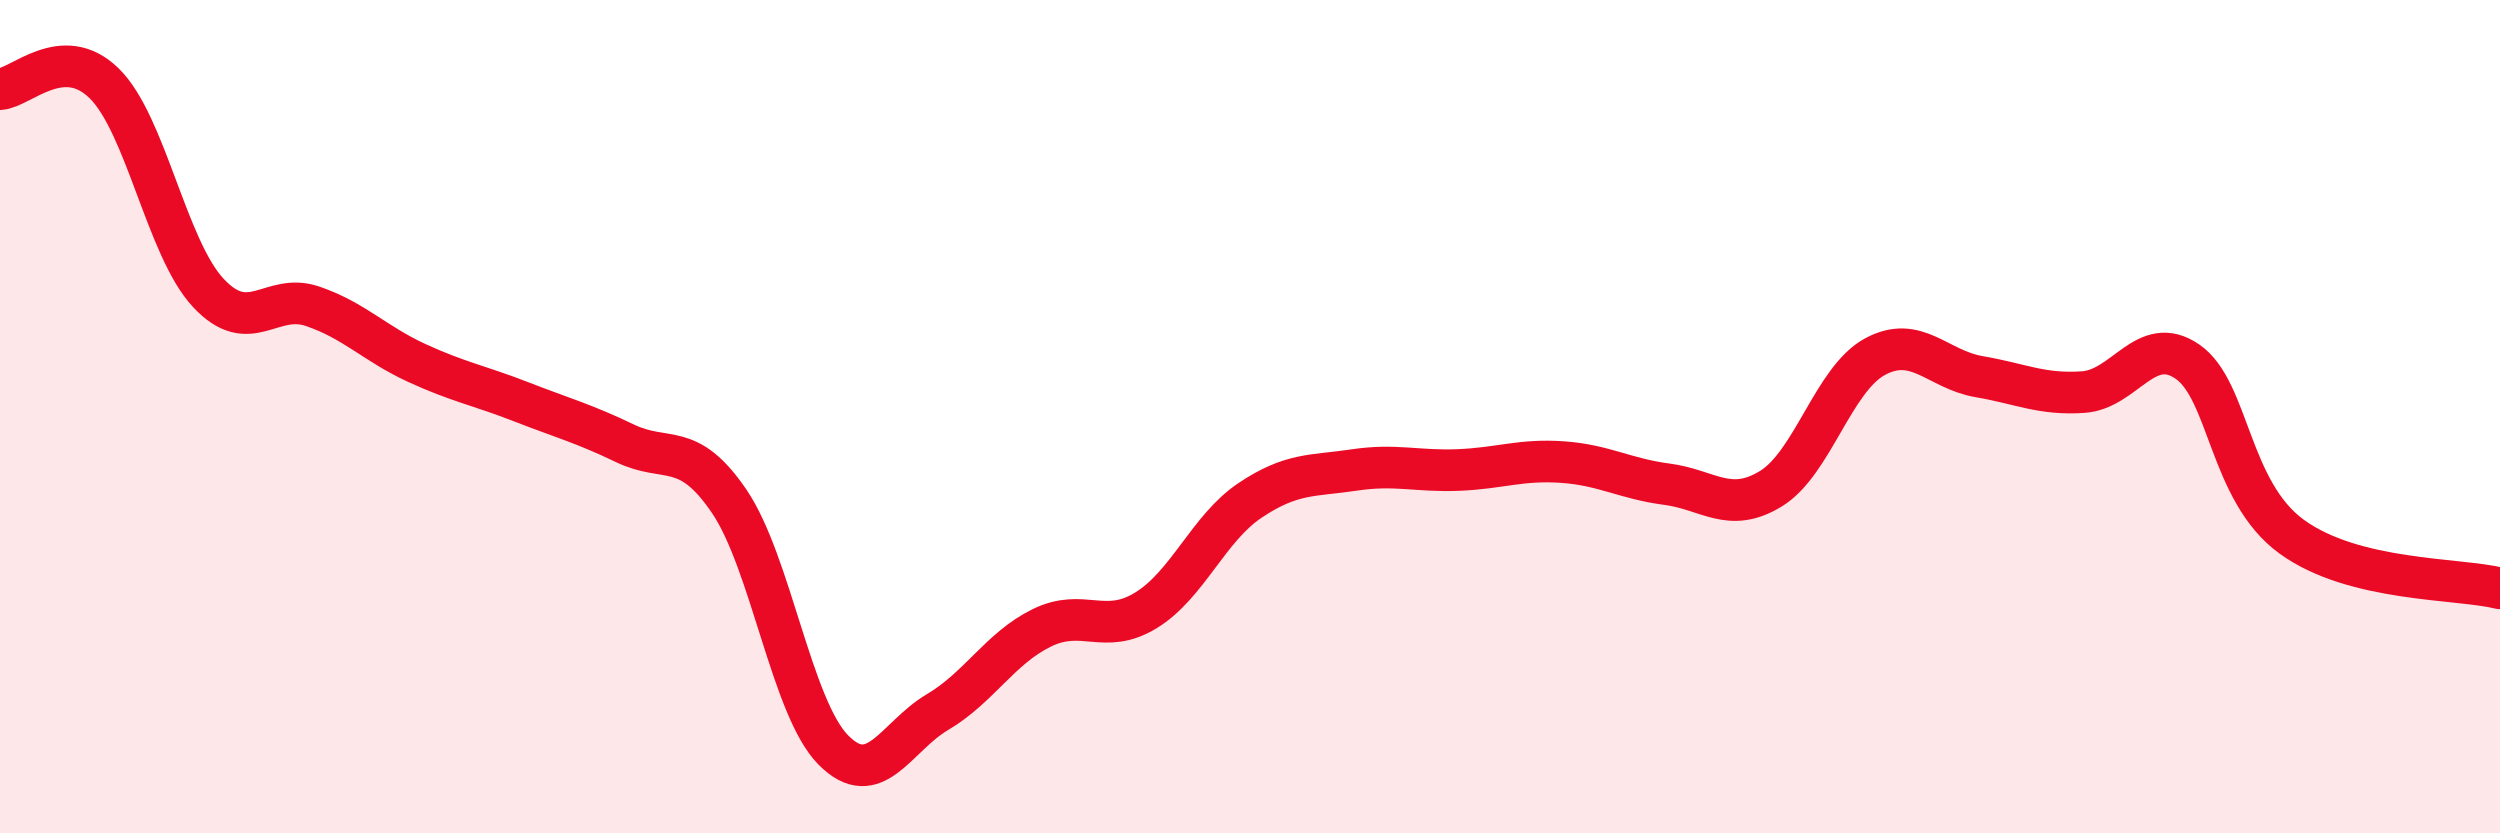
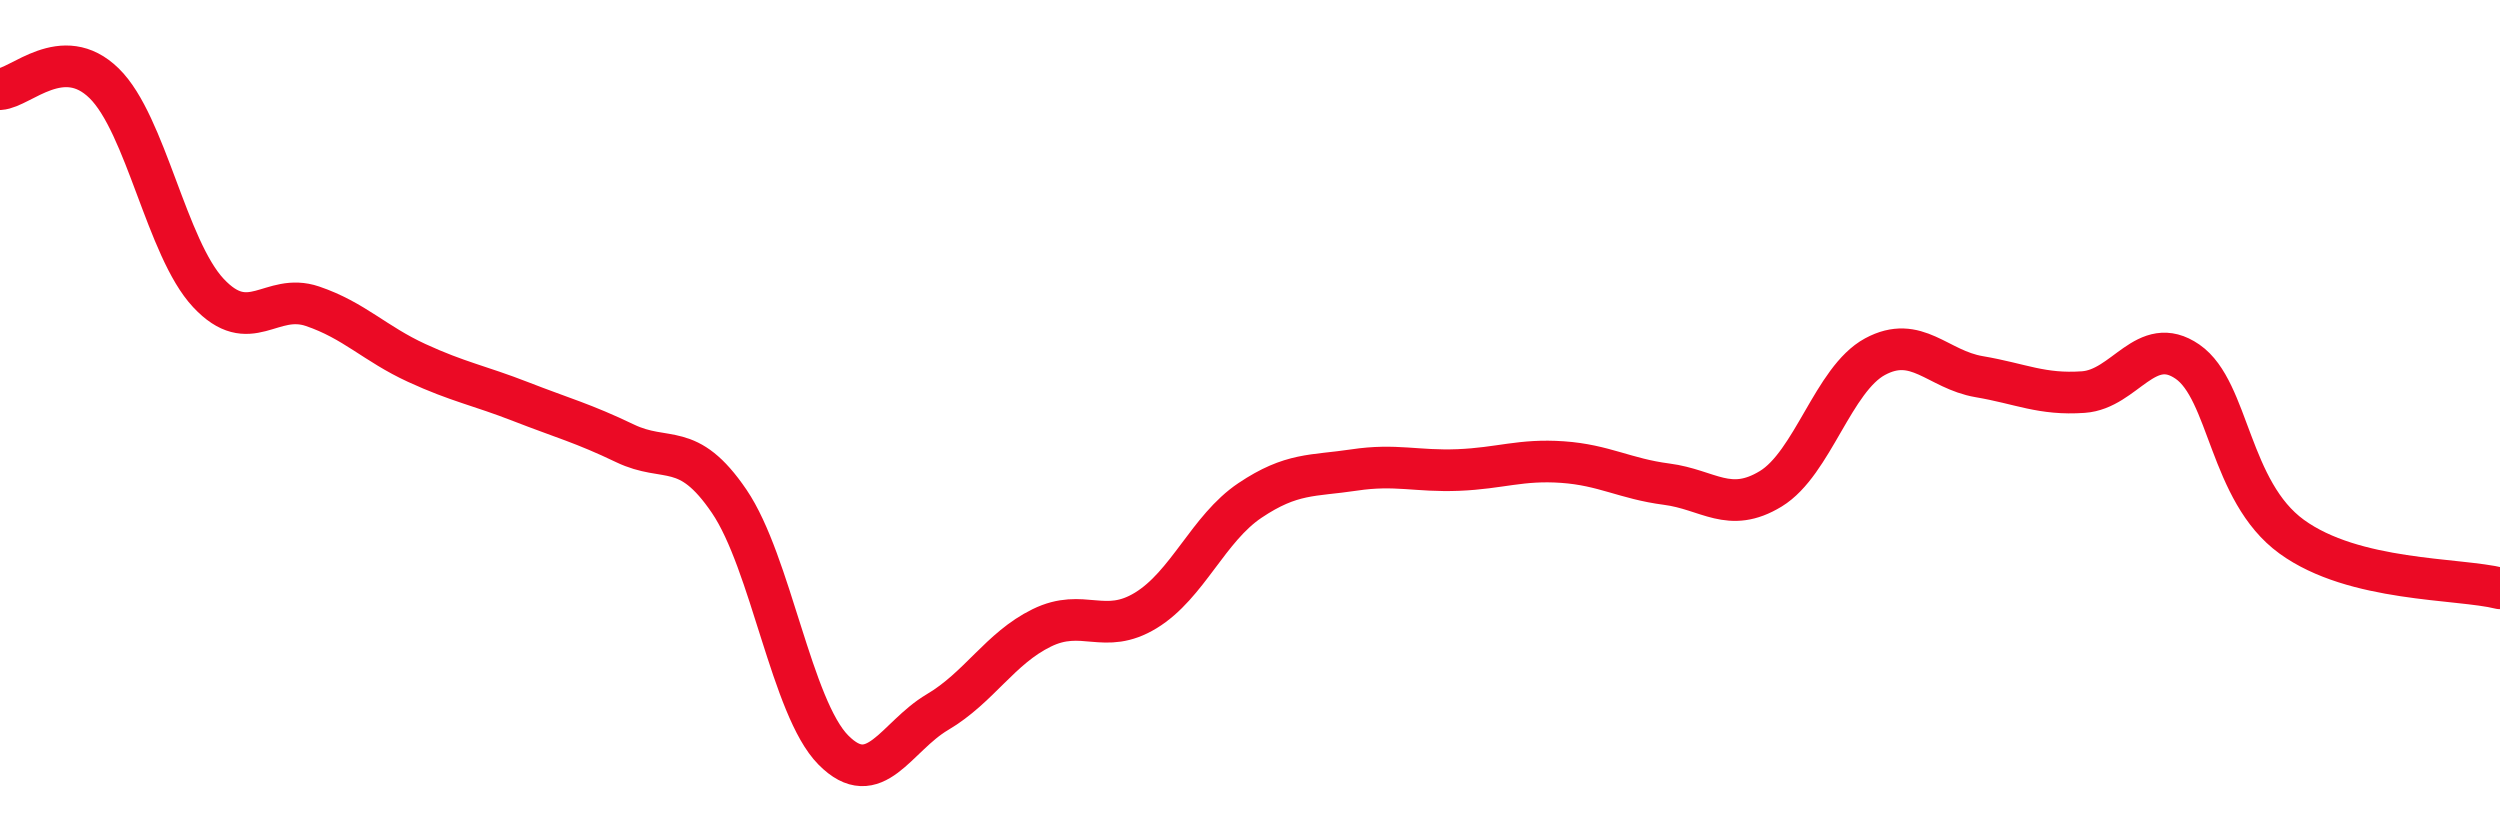
<svg xmlns="http://www.w3.org/2000/svg" width="60" height="20" viewBox="0 0 60 20">
-   <path d="M 0,2.14 C 0.5,2.11 1.5,1.02 2.5,2 C 3.5,2.98 4,5.96 5,7.03 C 6,8.1 6.5,7.01 7.5,7.35 C 8.5,7.69 9,8.25 10,8.71 C 11,9.17 11.5,9.25 12.5,9.64 C 13.5,10.03 14,10.16 15,10.64 C 16,11.12 16.5,10.56 17.5,12.03 C 18.5,13.5 19,16.99 20,18 C 21,19.01 21.5,17.68 22.5,17.09 C 23.5,16.5 24,15.56 25,15.07 C 26,14.58 26.5,15.26 27.5,14.65 C 28.5,14.04 29,12.68 30,12.01 C 31,11.34 31.5,11.43 32.5,11.28 C 33.5,11.13 34,11.32 35,11.28 C 36,11.24 36.5,11.02 37.5,11.09 C 38.5,11.16 39,11.49 40,11.62 C 41,11.75 41.5,12.34 42.5,11.73 C 43.5,11.12 44,9.1 45,8.56 C 46,8.02 46.5,8.87 47.5,9.04 C 48.5,9.21 49,9.48 50,9.41 C 51,9.34 51.5,7.99 52.5,8.68 C 53.5,9.37 53.5,11.79 55,12.88 C 56.5,13.97 59,13.87 60,14.12L60 20L0 20Z" fill="#EB0A25" opacity="0.1" stroke-linecap="round" stroke-linejoin="round" />
  <path d="M 0,2.14 C 0.5,2.11 1.5,1.02 2.5,2 C 3.5,2.98 4,5.96 5,7.03 C 6,8.1 6.5,7.01 7.5,7.35 C 8.5,7.69 9,8.25 10,8.71 C 11,9.17 11.5,9.25 12.5,9.64 C 13.5,10.03 14,10.16 15,10.64 C 16,11.12 16.5,10.56 17.5,12.03 C 18.5,13.5 19,16.99 20,18 C 21,19.01 21.5,17.68 22.5,17.09 C 23.5,16.5 24,15.56 25,15.07 C 26,14.58 26.5,15.26 27.5,14.65 C 28.5,14.04 29,12.68 30,12.01 C 31,11.34 31.5,11.43 32.5,11.28 C 33.5,11.13 34,11.32 35,11.28 C 36,11.24 36.5,11.02 37.5,11.09 C 38.5,11.16 39,11.49 40,11.62 C 41,11.75 41.5,12.34 42.5,11.73 C 43.5,11.12 44,9.1 45,8.56 C 46,8.02 46.5,8.87 47.5,9.04 C 48.5,9.21 49,9.48 50,9.41 C 51,9.34 51.5,7.99 52.5,8.68 C 53.5,9.37 53.5,11.79 55,12.88 C 56.5,13.97 59,13.87 60,14.12" stroke="#EB0A25" stroke-width="1" fill="none" stroke-linecap="round" stroke-linejoin="round" />
</svg>